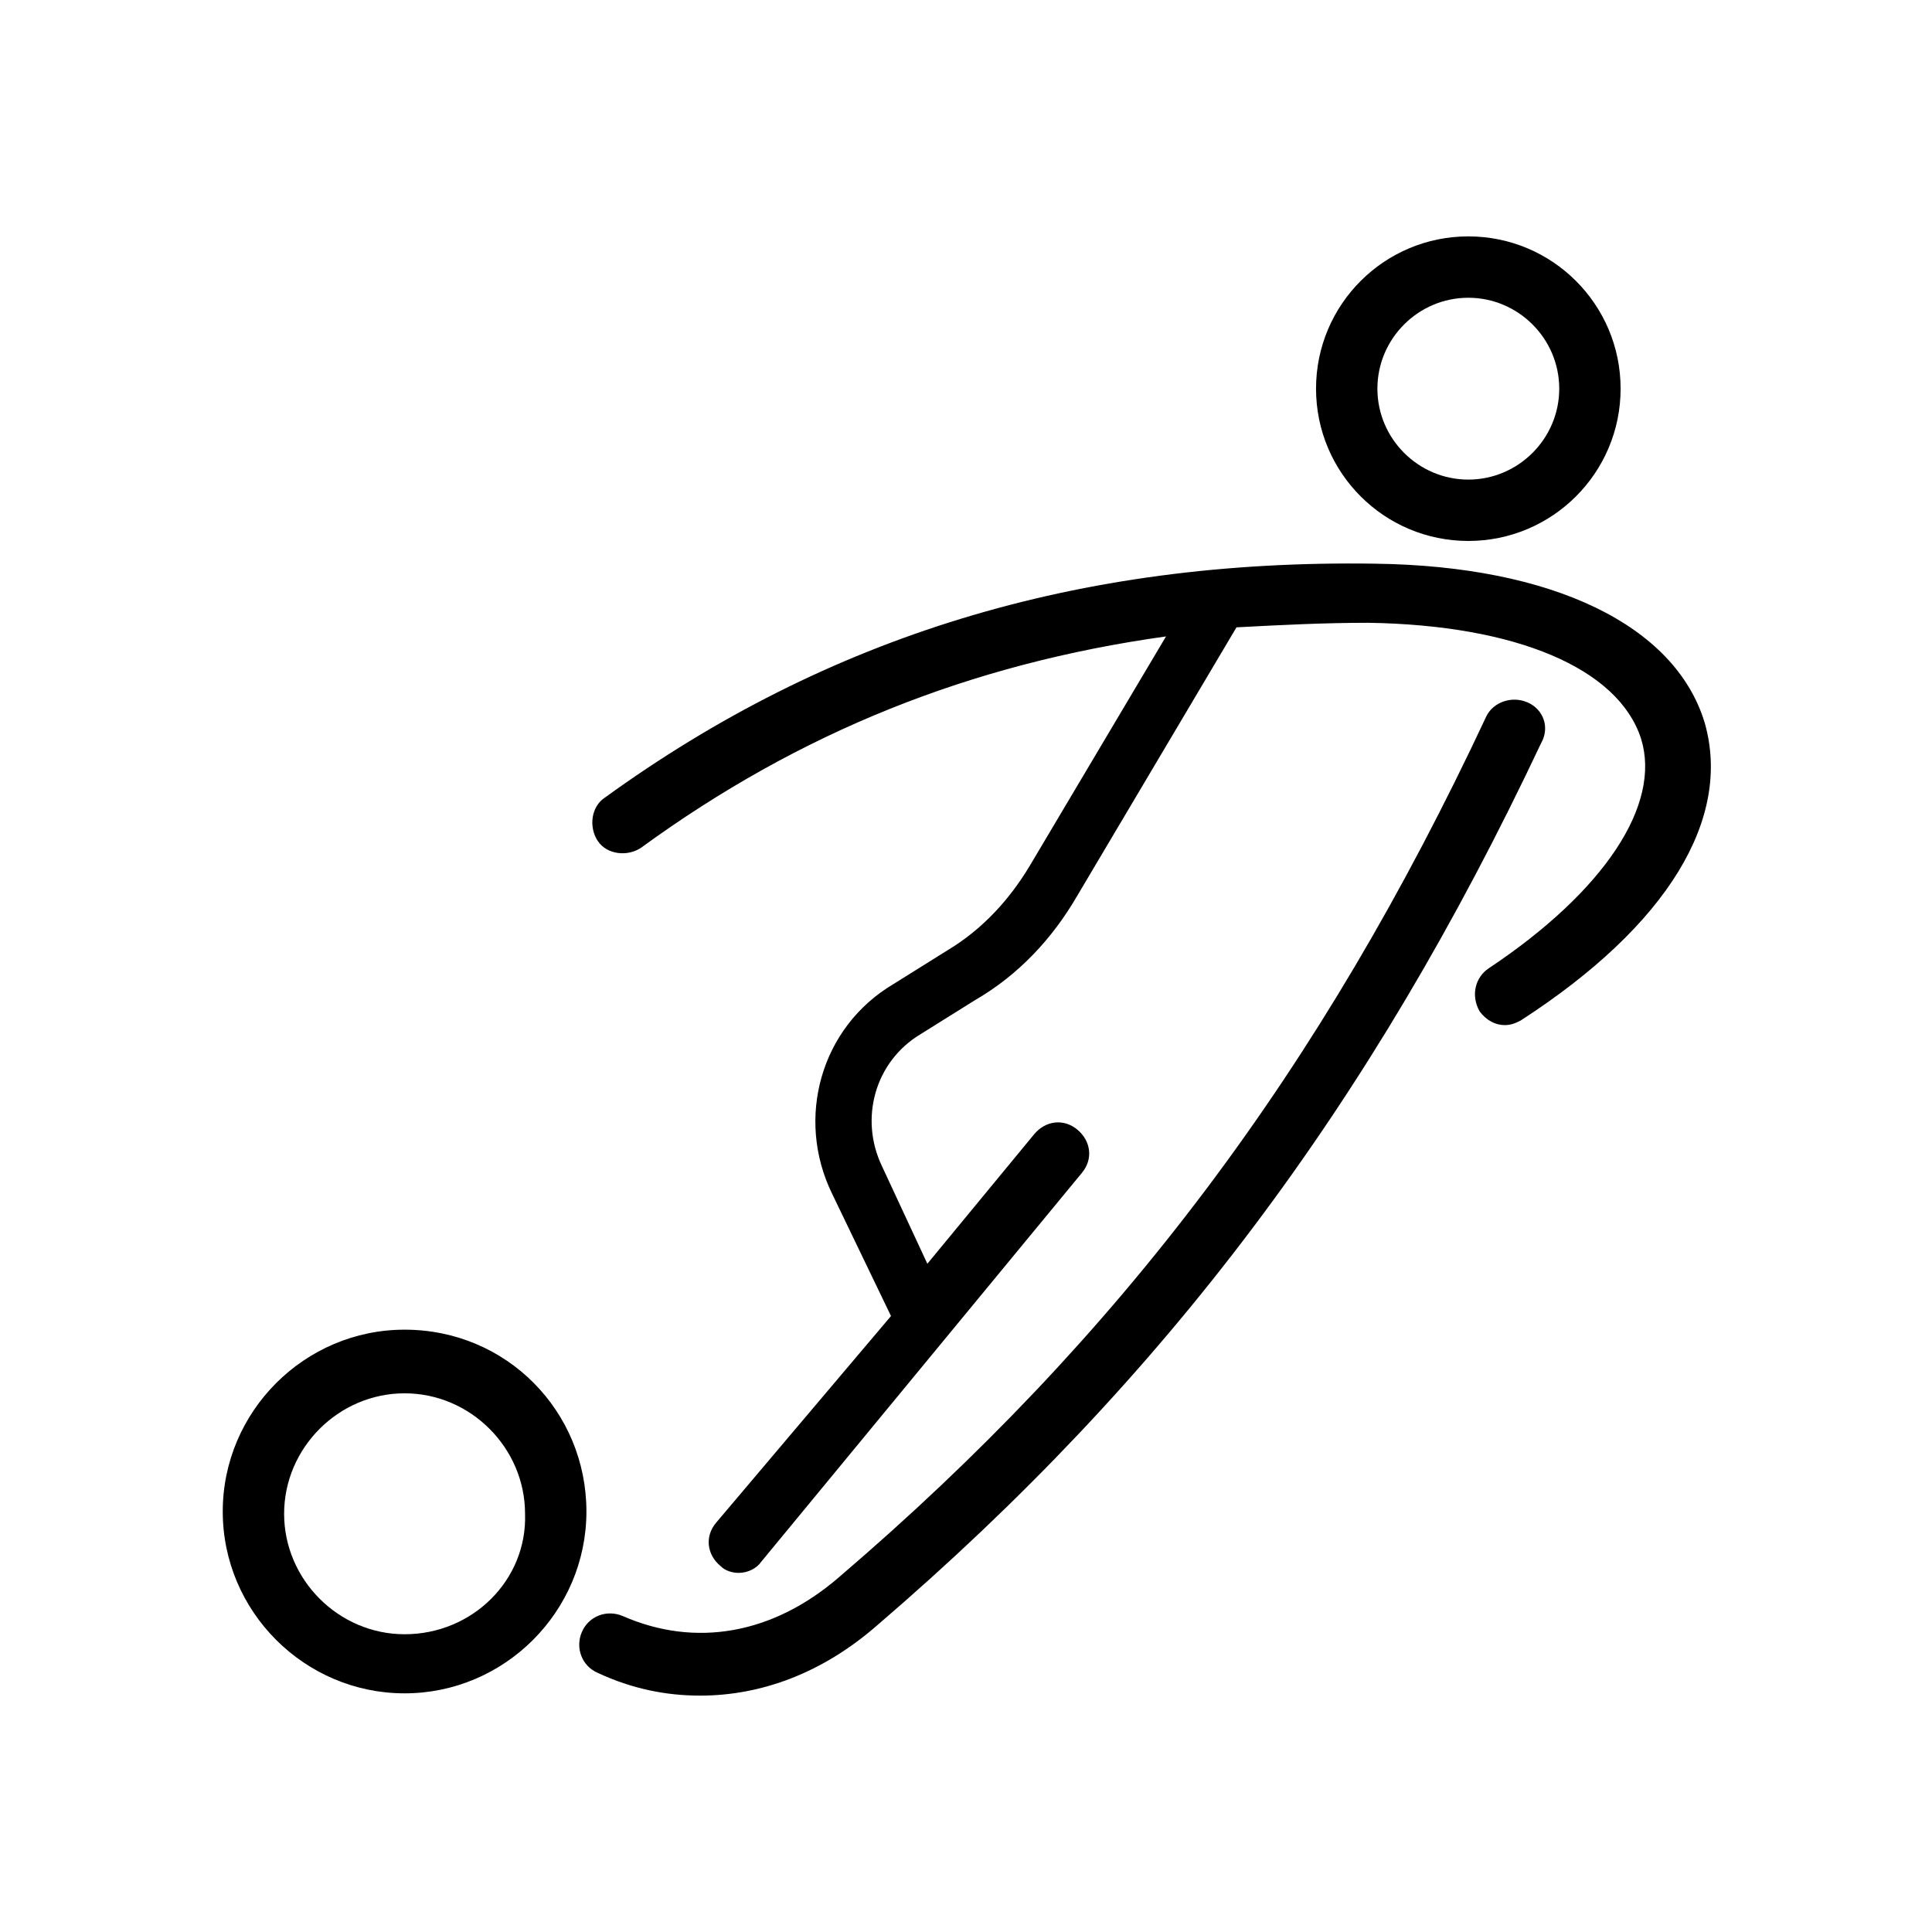
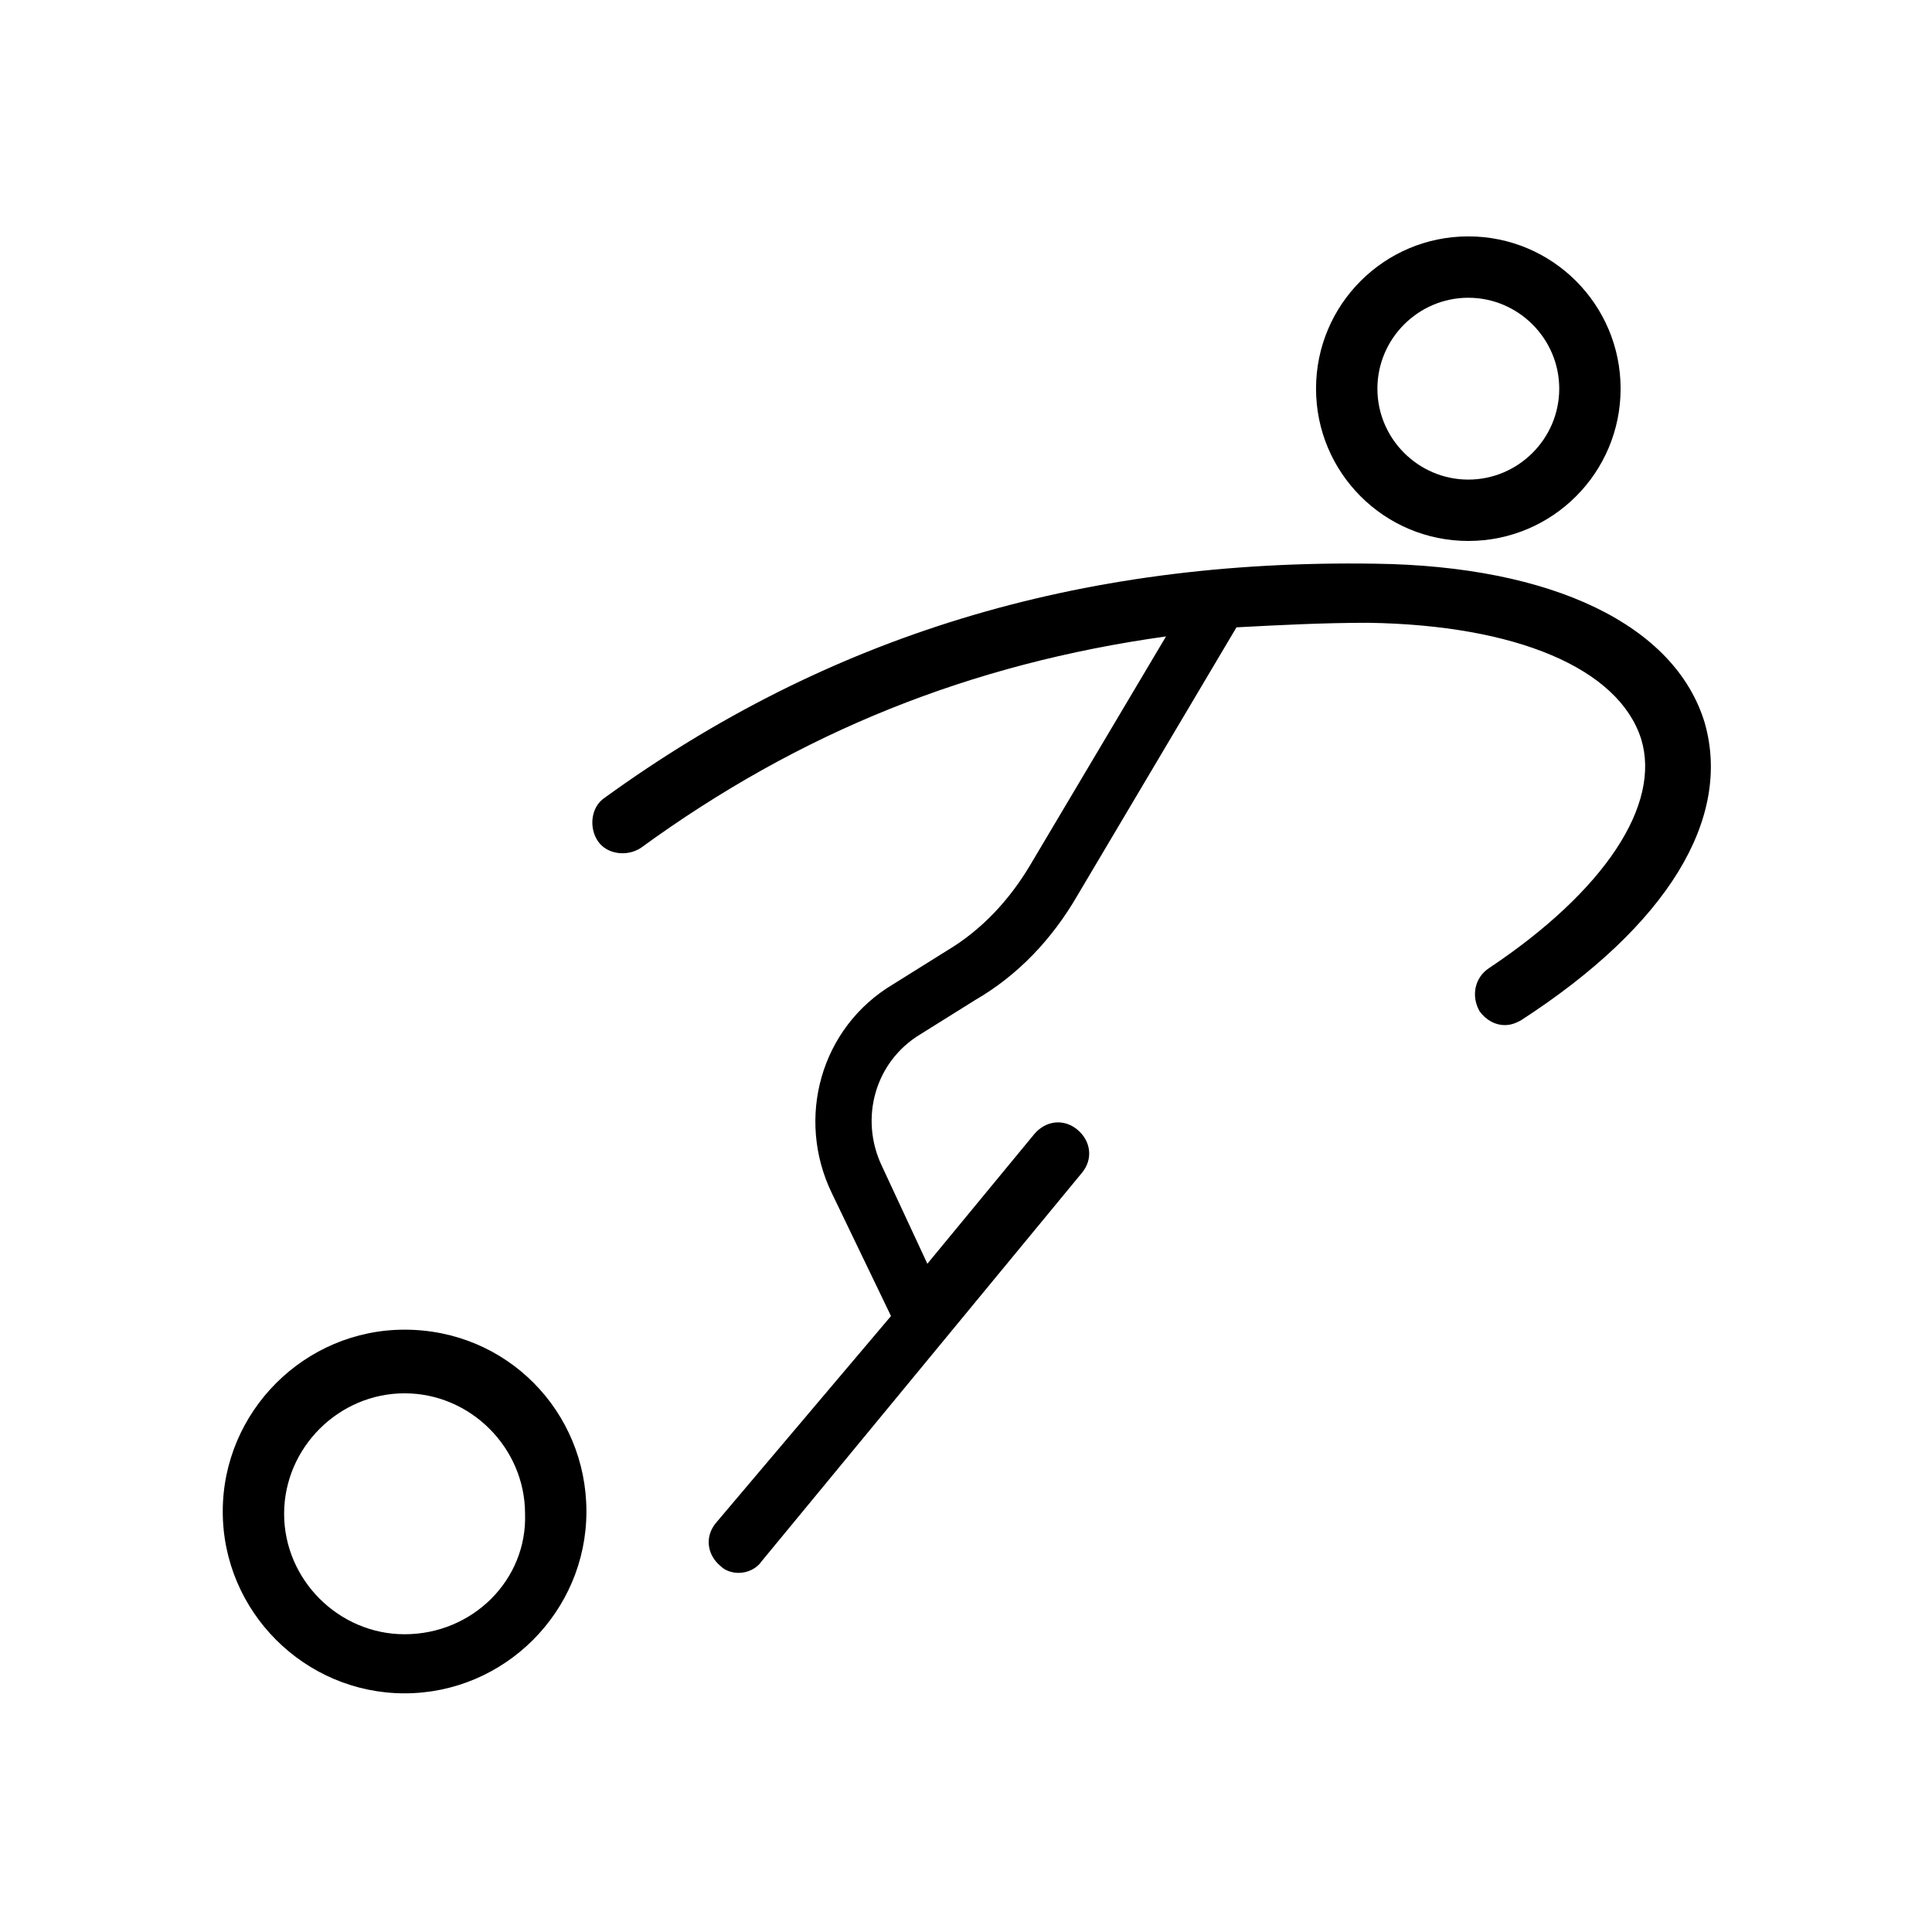
<svg xmlns="http://www.w3.org/2000/svg" version="1.1" id="Layer_1" x="0px" y="0px" viewBox="0 0 85 85" style="enable-background:new 0 0 85 85;" xml:space="preserve">
  <g fill="currentColor">
    <path class="st0" d="M64.6,23.8c3.7,0,6.7-3,6.7-6.7s-3-6.7-6.7-6.7s-6.7,3-6.7,6.7S60.9,23.8,64.6,23.8z M64.6,13.1   c2.2,0,4,1.8,4,4c0,2.2-1.8,4-4,4s-4-1.8-4-4C60.6,14.9,62.4,13.1,64.6,13.1z" />
    <path class="st0" d="M75,31.8c-1.3-4.3-6.7-6.9-14.5-7c-13.1-0.2-24.1,3.2-33.9,10.3c-0.6,0.4-0.7,1.3-0.3,1.9   c0.4,0.6,1.3,0.7,1.9,0.3c7-5.1,14.5-8.1,23.1-9.3l-6,10.1c-0.9,1.5-2.1,2.8-3.6,3.7l-2.4,1.5c-3.2,1.9-4.3,5.9-2.7,9.2l2.6,5.4   L31.5,67c-0.5,0.6-0.4,1.4,0.2,1.9c0.2,0.2,0.5,0.3,0.8,0.3c0.4,0,0.8-0.2,1-0.5l14.1-17.1c0.5-0.6,0.4-1.4-0.2-1.9   c-0.6-0.5-1.4-0.4-1.9,0.2l-4.7,5.7l-2-4.3c-1-2.1-0.3-4.6,1.7-5.8l2.4-1.5c1.9-1.1,3.4-2.7,4.5-4.6l7-11.8   c1.9-0.1,3.8-0.2,5.8-0.2c6.5,0.1,11,2,12,5.1c0.9,2.9-1.6,6.7-6.7,10.1c-0.6,0.4-0.8,1.2-0.4,1.9c0.3,0.4,0.7,0.6,1.1,0.6   c0.3,0,0.5-0.1,0.7-0.2C73.4,40.7,76.2,36,75,31.8z" />
-     <path class="st0" d="M67.2,30.9c-0.7-0.3-1.5,0-1.8,0.6c-7.3,15.6-16.1,27.3-28.5,37.9c-2.9,2.5-6.3,3.1-9.5,1.7   c-0.7-0.3-1.5,0-1.8,0.7c-0.3,0.7,0,1.5,0.7,1.8c1.5,0.7,3,1,4.5,1c2.7,0,5.4-1,7.8-3.1c12.7-10.9,21.7-22.9,29.2-38.8   C68.2,32,67.9,31.2,67.2,30.9z" />
    <path class="st0" d="M17.8,58.5c-4.4,0-8,3.6-8,8c0,4.4,3.6,8,8,8c4.4,0,8-3.6,8-8C25.8,62.1,22.3,58.5,17.8,58.5z M17.8,71.9   c-2.9,0-5.3-2.4-5.3-5.3c0-2.9,2.4-5.3,5.3-5.3c2.9,0,5.3,2.4,5.3,5.3C23.2,69.5,20.8,71.9,17.8,71.9z" />
  </g>
</svg>